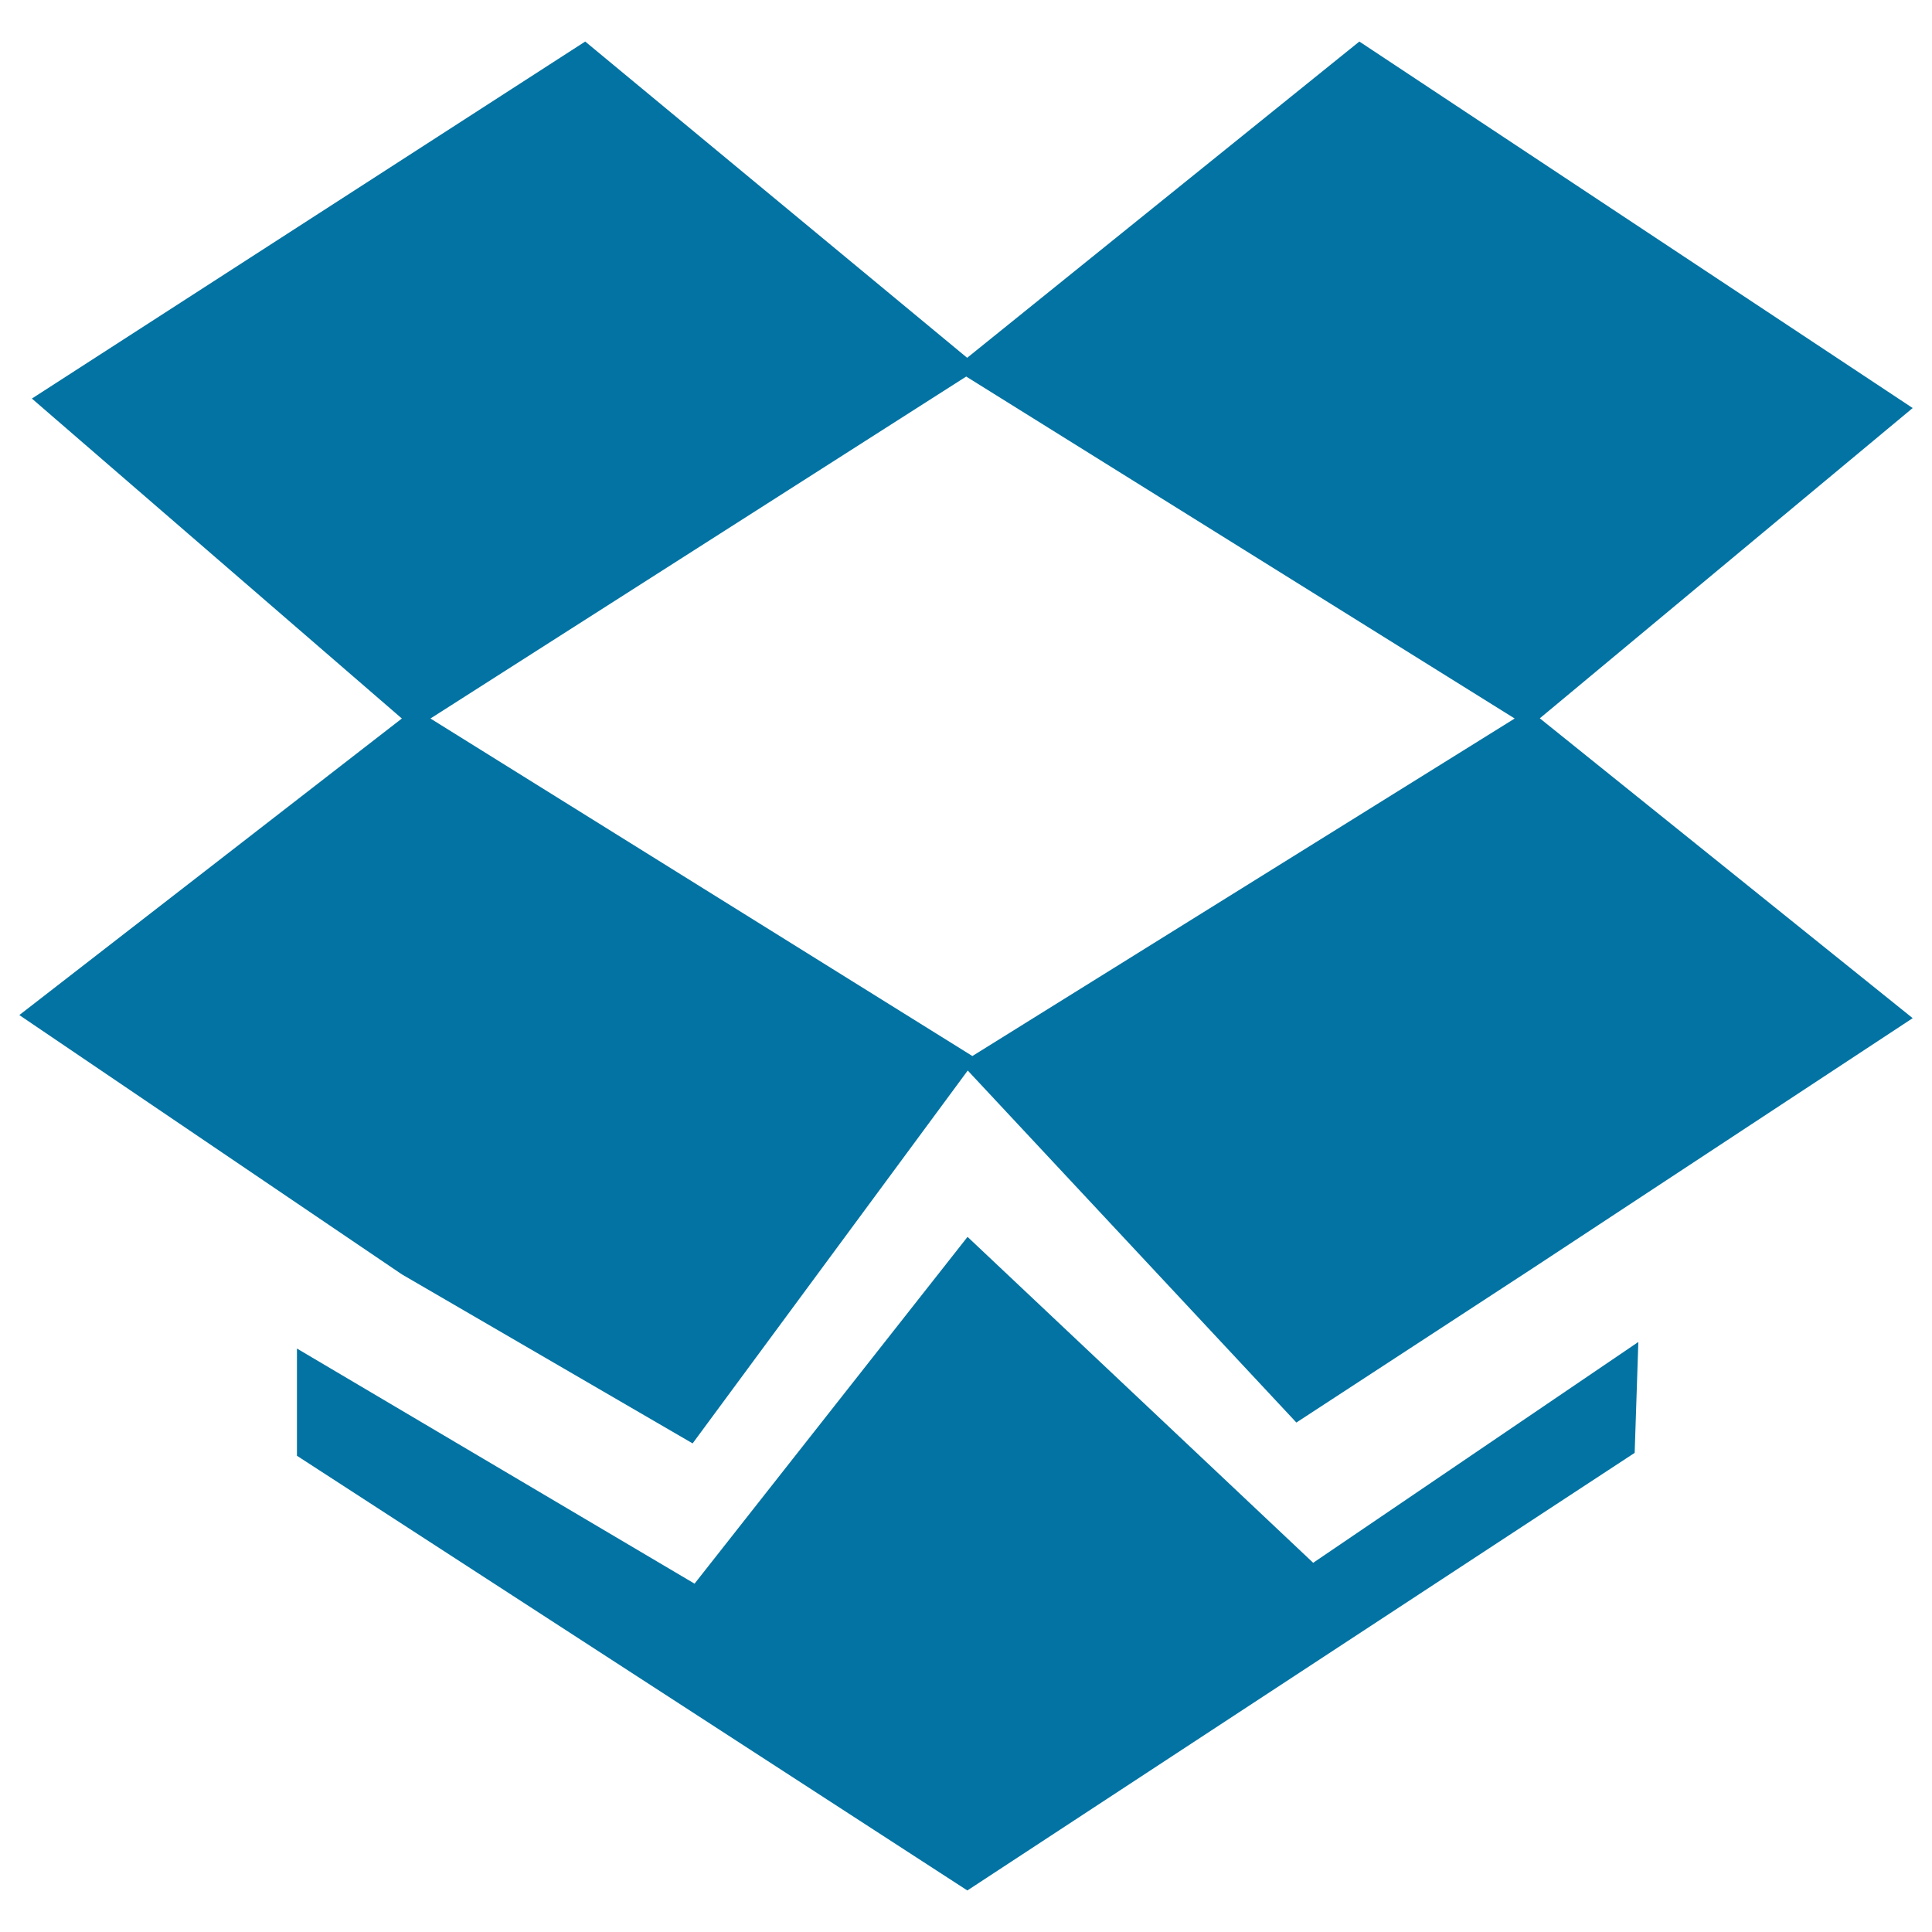
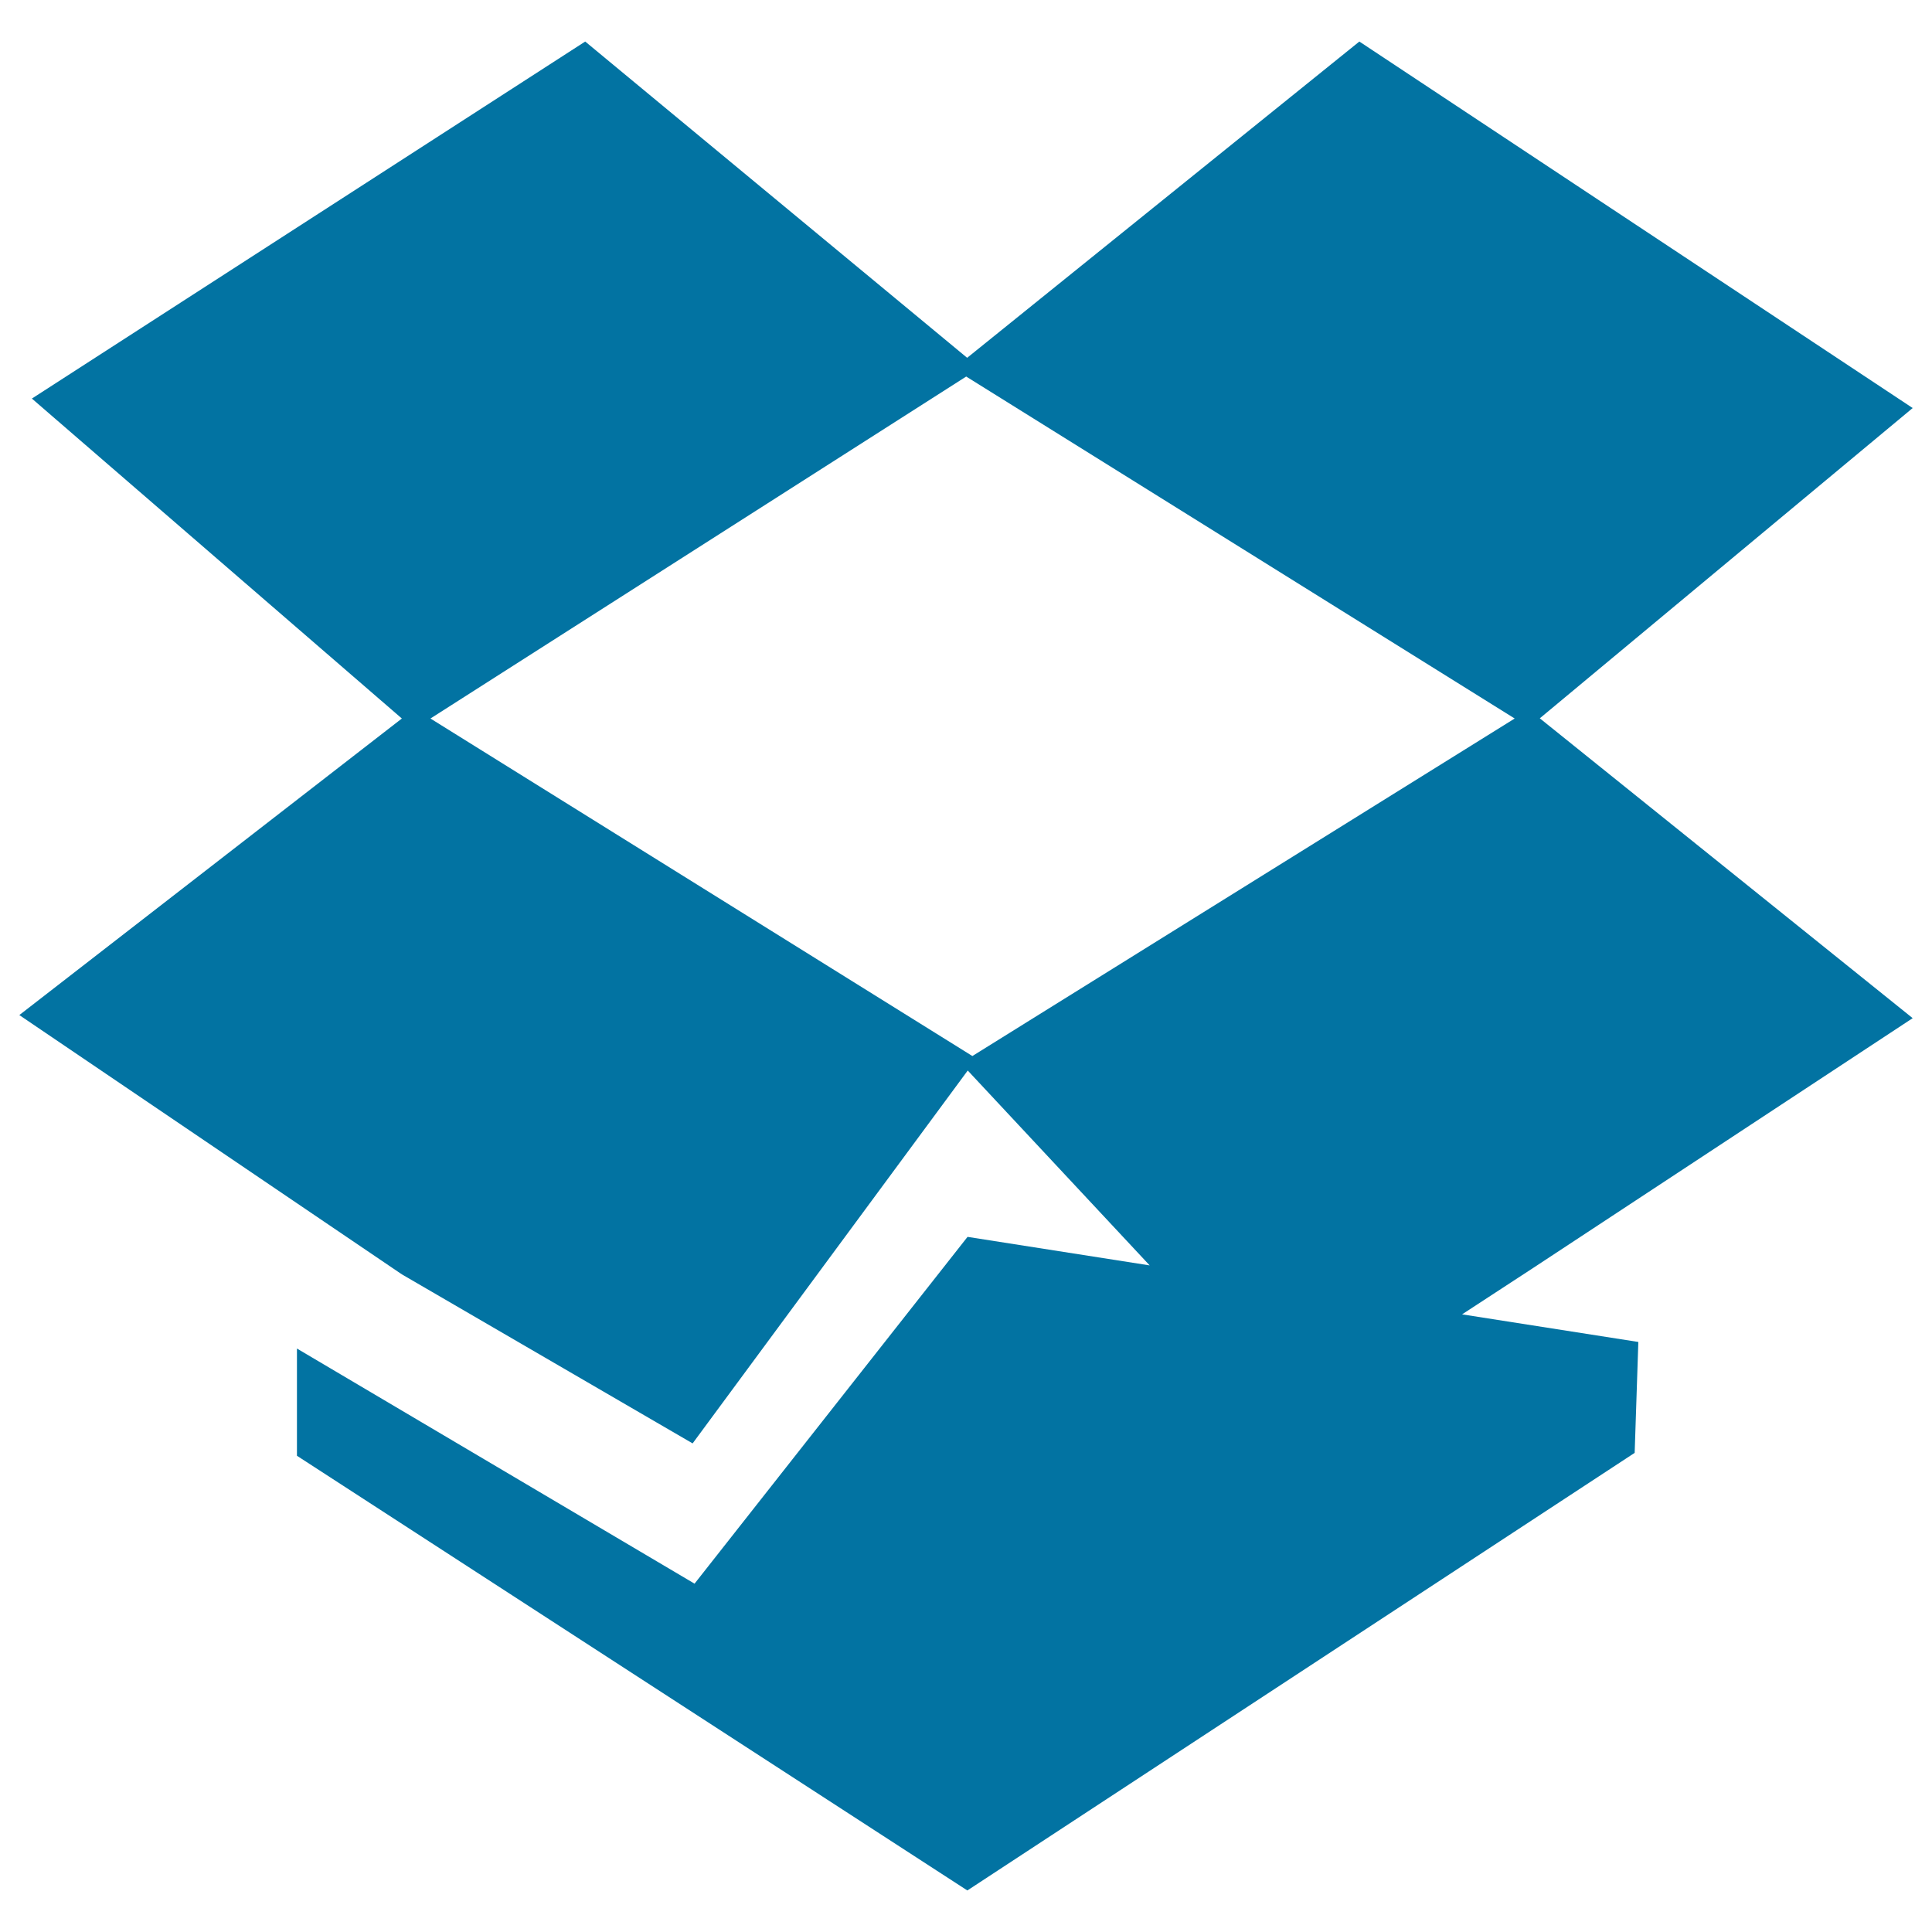
<svg xmlns="http://www.w3.org/2000/svg" viewBox="0 0 1000 1000" style="fill:#0273a2">
  <title>Dropbox Symbol SVG icon</title>
  <g>
-     <path d="M990,211.2L703.6,21.5l-203,163.7L302.9,21.5L16.5,206.3L208,371.9L10,525.4l198,134.2l150.5,87.5l142.4-193L671,736.3l122.7-80.1L990,527L797,371.8L990,211.2z M503.3,546.6L222.8,371.9l277.3-177l283.9,177L503.3,546.6z M500.8,640.2L359.5,819.7L153.7,698v55.5l347,225l345.4-226.5l1.9-57.4L679.7,808.9L500.8,640.2z" />
+     <path d="M990,211.2L703.6,21.5l-203,163.7L302.9,21.5L16.5,206.3L208,371.9L10,525.4l198,134.2l150.5,87.5l142.4-193L671,736.3l122.7-80.1L990,527L797,371.8L990,211.2z M503.3,546.6L222.8,371.9l277.3-177l283.9,177L503.3,546.6z M500.8,640.2L359.5,819.7L153.7,698v55.5l347,225l345.4-226.5l1.9-57.4L500.8,640.2z" />
  </g>
</svg>